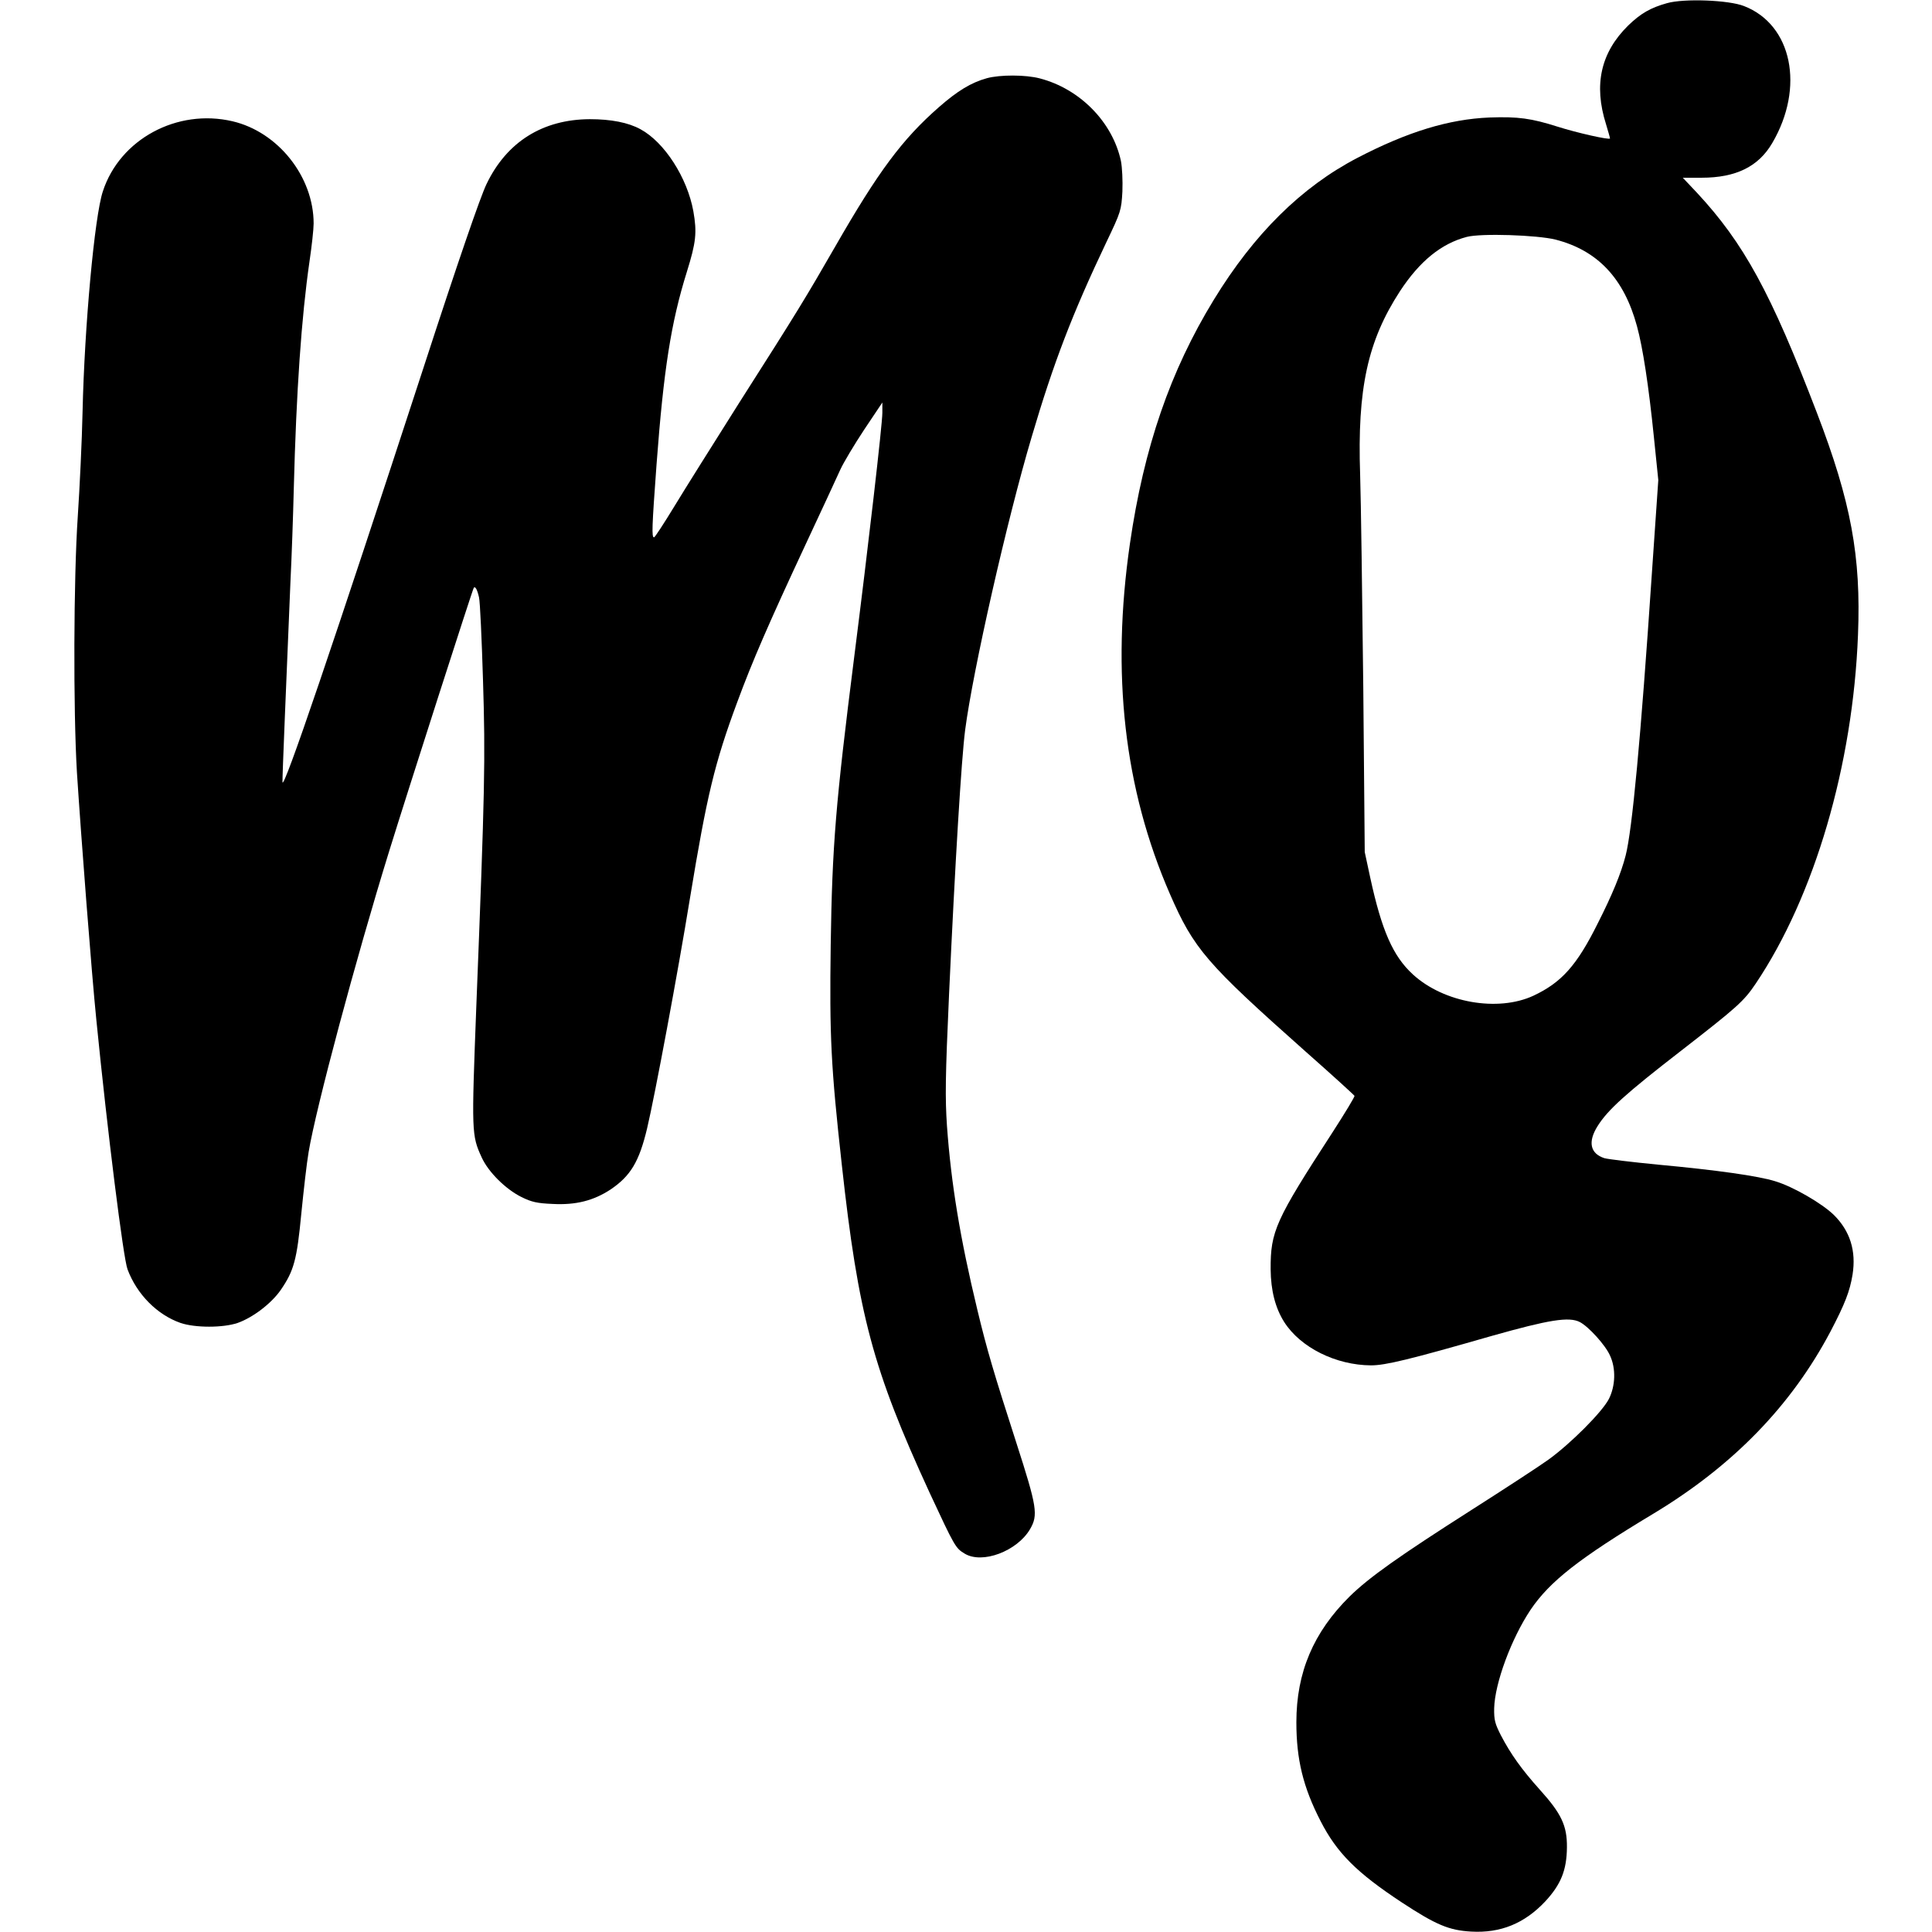
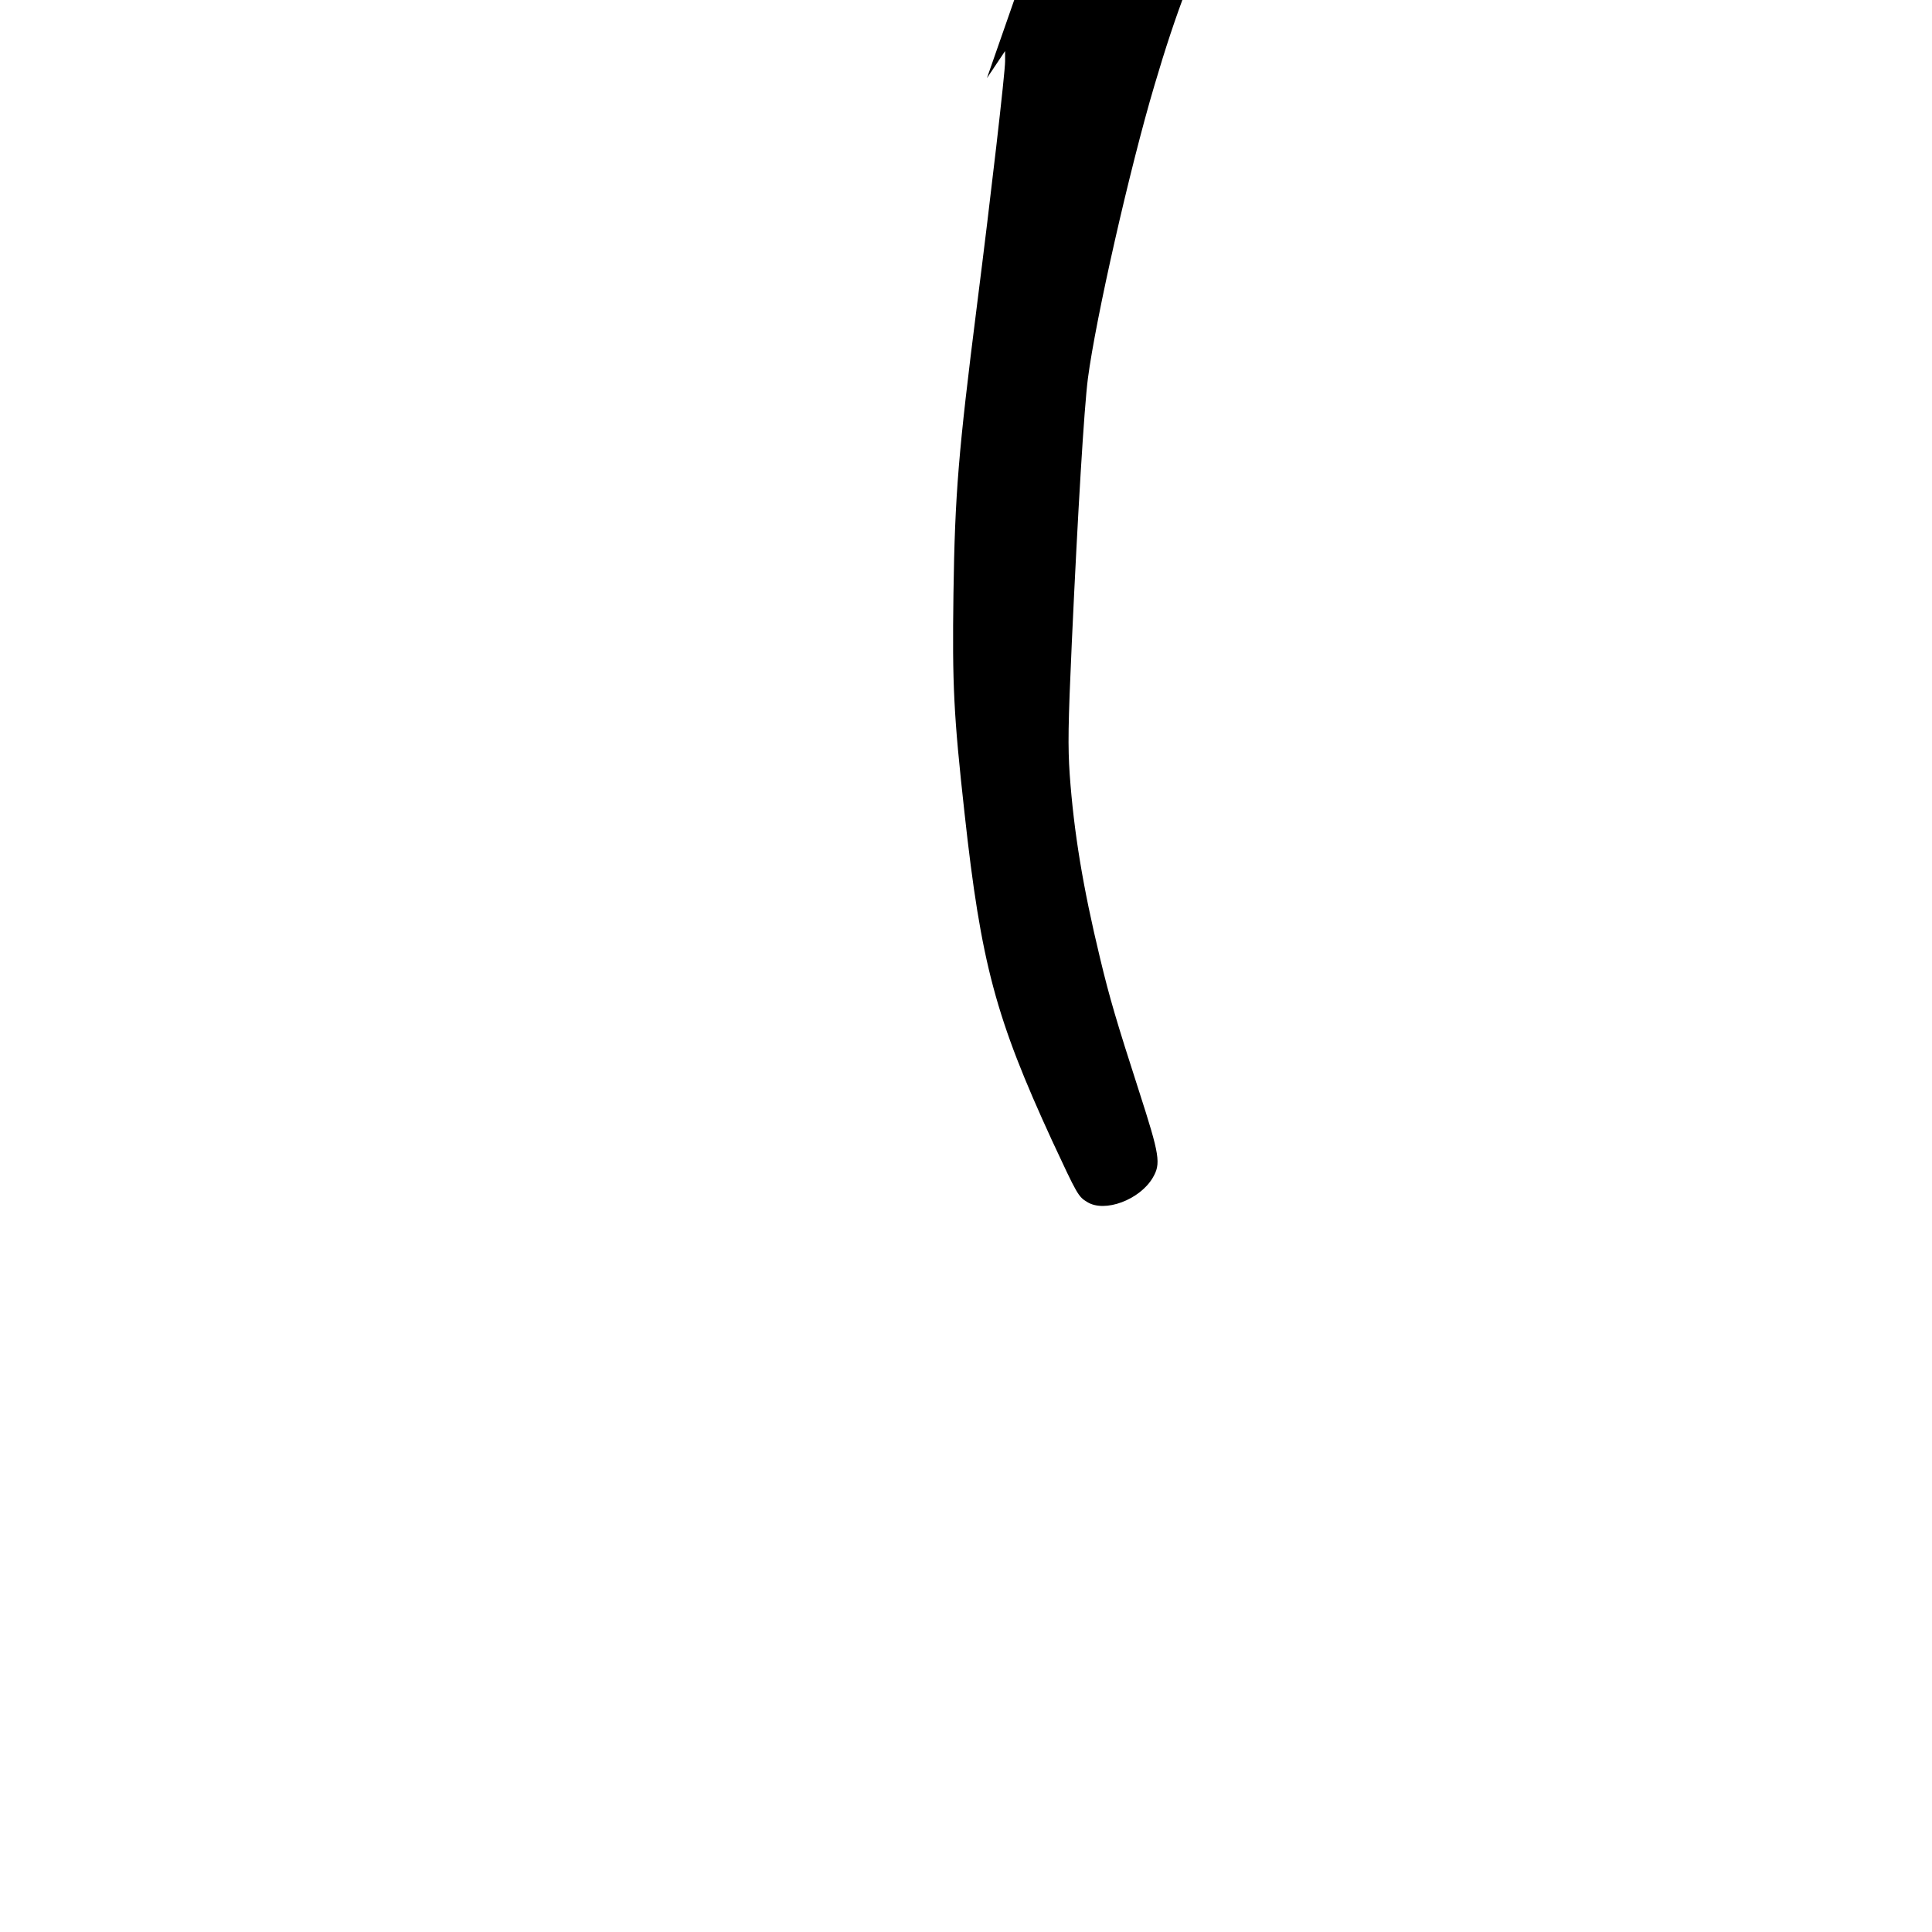
<svg xmlns="http://www.w3.org/2000/svg" version="1.0" width="924pt" height="924pt" viewBox="0 0 924 924" preserveAspectRatio="xMidYMid meet">
  <g transform="translate(0,924) scale(0.1,-0.1)" fill="#000000" stroke="none">
-     <path d="M7973 9225 c-79 -22 -126 -49 -186 -107 -131 -129 -166 -283 -106 -472 10 -34 19 -64 19 -68 0 -9 -159 27 -250 56 -126 40 -189 49 -327 44 -193 -8 -391 -68 -631 -193 -267 -139 -494 -363 -687 -679 -208 -340 -334 -705 -401 -1166 -90 -621 -28 -1172 191 -1675 115 -264 174 -332 650 -755 127 -112 231 -207 233 -211 2 -4 -46 -83 -106 -176 -272 -419 -296 -472 -295 -654 1 -101 22 -184 65 -252 78 -122 247 -206 415 -207 69 0 185 28 578 141 273 77 369 93 421 66 42 -22 122 -110 144 -160 29 -62 26 -145 -5 -207 -32 -63 -185 -216 -291 -292 -43 -31 -207 -138 -364 -238 -350 -223 -492 -324 -585 -415 -173 -171 -255 -363 -255 -602 0 -177 32 -310 116 -473 78 -152 172 -246 389 -389 163 -107 225 -133 331 -139 141 -8 255 39 354 144 75 81 103 149 104 259 1 103 -26 161 -130 276 -87 97 -139 170 -186 260 -28 55 -33 73 -32 129 3 120 82 333 174 471 92 136 232 246 588 460 380 229 659 516 847 872 68 130 92 191 105 271 18 114 -12 209 -90 286 -57 55 -193 134 -278 160 -82 26 -282 54 -562 80 -124 12 -240 26 -257 31 -68 22 -80 78 -32 154 49 78 137 157 398 359 269 209 301 237 358 322 281 418 465 1045 489 1668 15 375 -33 636 -197 1063 -220 574 -349 810 -573 1051 l-68 72 90 0 c164 0 272 53 338 166 156 266 95 566 -135 655 -73 29 -287 37 -368 14z m-533 -1131 c201 -52 327 -185 389 -414 28 -102 56 -285 81 -531 l21 -205 -31 -450 c-53 -789 -94 -1224 -125 -1345 -22 -86 -64 -188 -134 -326 -100 -201 -173 -282 -307 -345 -170 -79 -429 -34 -577 102 -95 87 -149 210 -204 464 l-26 121 -7 790 c-5 435 -11 891 -15 1015 -14 412 36 640 191 878 94 143 197 227 319 259 69 18 337 9 425 -13z" />
-     <path d="M4720 8866 c-76 -21 -141 -61 -229 -138 -176 -154 -291 -309 -497 -668 -140 -243 -174 -300 -461 -750 -120 -190 -259 -411 -308 -492 -50 -82 -93 -148 -97 -148 -12 0 -10 48 12 349 34 453 69 678 145 921 44 141 49 188 31 290 -29 160 -138 330 -253 392 -58 32 -141 48 -242 48 -225 -1 -397 -108 -494 -310 -30 -62 -135 -367 -302 -880 -428 -1312 -673 -2033 -674 -1980 -1 24 18 474 38 955 6 121 13 321 16 445 12 470 37 825 75 1088 11 74 20 156 20 183 0 224 -170 438 -388 489 -265 62 -539 -86 -620 -335 -40 -119 -88 -649 -97 -1050 -3 -143 -14 -370 -23 -505 -20 -294 -22 -924 -4 -1225 20 -310 70 -958 93 -1185 53 -533 129 -1140 149 -1191 45 -120 142 -217 253 -256 70 -24 204 -24 274 0 73 26 161 93 206 158 63 92 77 144 98 364 11 110 26 243 35 295 35 211 226 924 384 1435 92 297 401 1259 406 1264 7 8 16 -7 25 -46 5 -21 13 -199 19 -395 12 -382 9 -523 -32 -1562 -23 -604 -23 -615 26 -722 32 -70 115 -152 190 -189 48 -24 76 -30 149 -33 112 -6 196 16 277 69 96 65 137 133 175 293 37 156 148 750 205 1101 81 492 118 646 226 937 72 195 150 375 325 750 77 165 153 328 168 362 15 33 67 120 114 191 l87 130 0 -49 c0 -55 -67 -636 -135 -1171 -88 -696 -105 -896 -112 -1375 -6 -438 1 -580 53 -1050 79 -720 149 -980 419 -1567 121 -260 125 -267 168 -293 84 -52 251 11 313 116 40 68 34 106 -65 413 -108 335 -141 446 -187 638 -82 340 -125 601 -145 878 -9 135 -8 233 10 630 29 630 59 1125 77 1264 37 284 200 1004 318 1401 105 356 194 588 358 933 69 144 71 152 76 241 2 52 -1 115 -7 146 -40 186 -196 345 -388 395 -68 18 -190 18 -253 1z" />
+     <path d="M4720 8866 l87 130 0 -49 c0 -55 -67 -636 -135 -1171 -88 -696 -105 -896 -112 -1375 -6 -438 1 -580 53 -1050 79 -720 149 -980 419 -1567 121 -260 125 -267 168 -293 84 -52 251 11 313 116 40 68 34 106 -65 413 -108 335 -141 446 -187 638 -82 340 -125 601 -145 878 -9 135 -8 233 10 630 29 630 59 1125 77 1264 37 284 200 1004 318 1401 105 356 194 588 358 933 69 144 71 152 76 241 2 52 -1 115 -7 146 -40 186 -196 345 -388 395 -68 18 -190 18 -253 1z" />
  </g>
</svg>